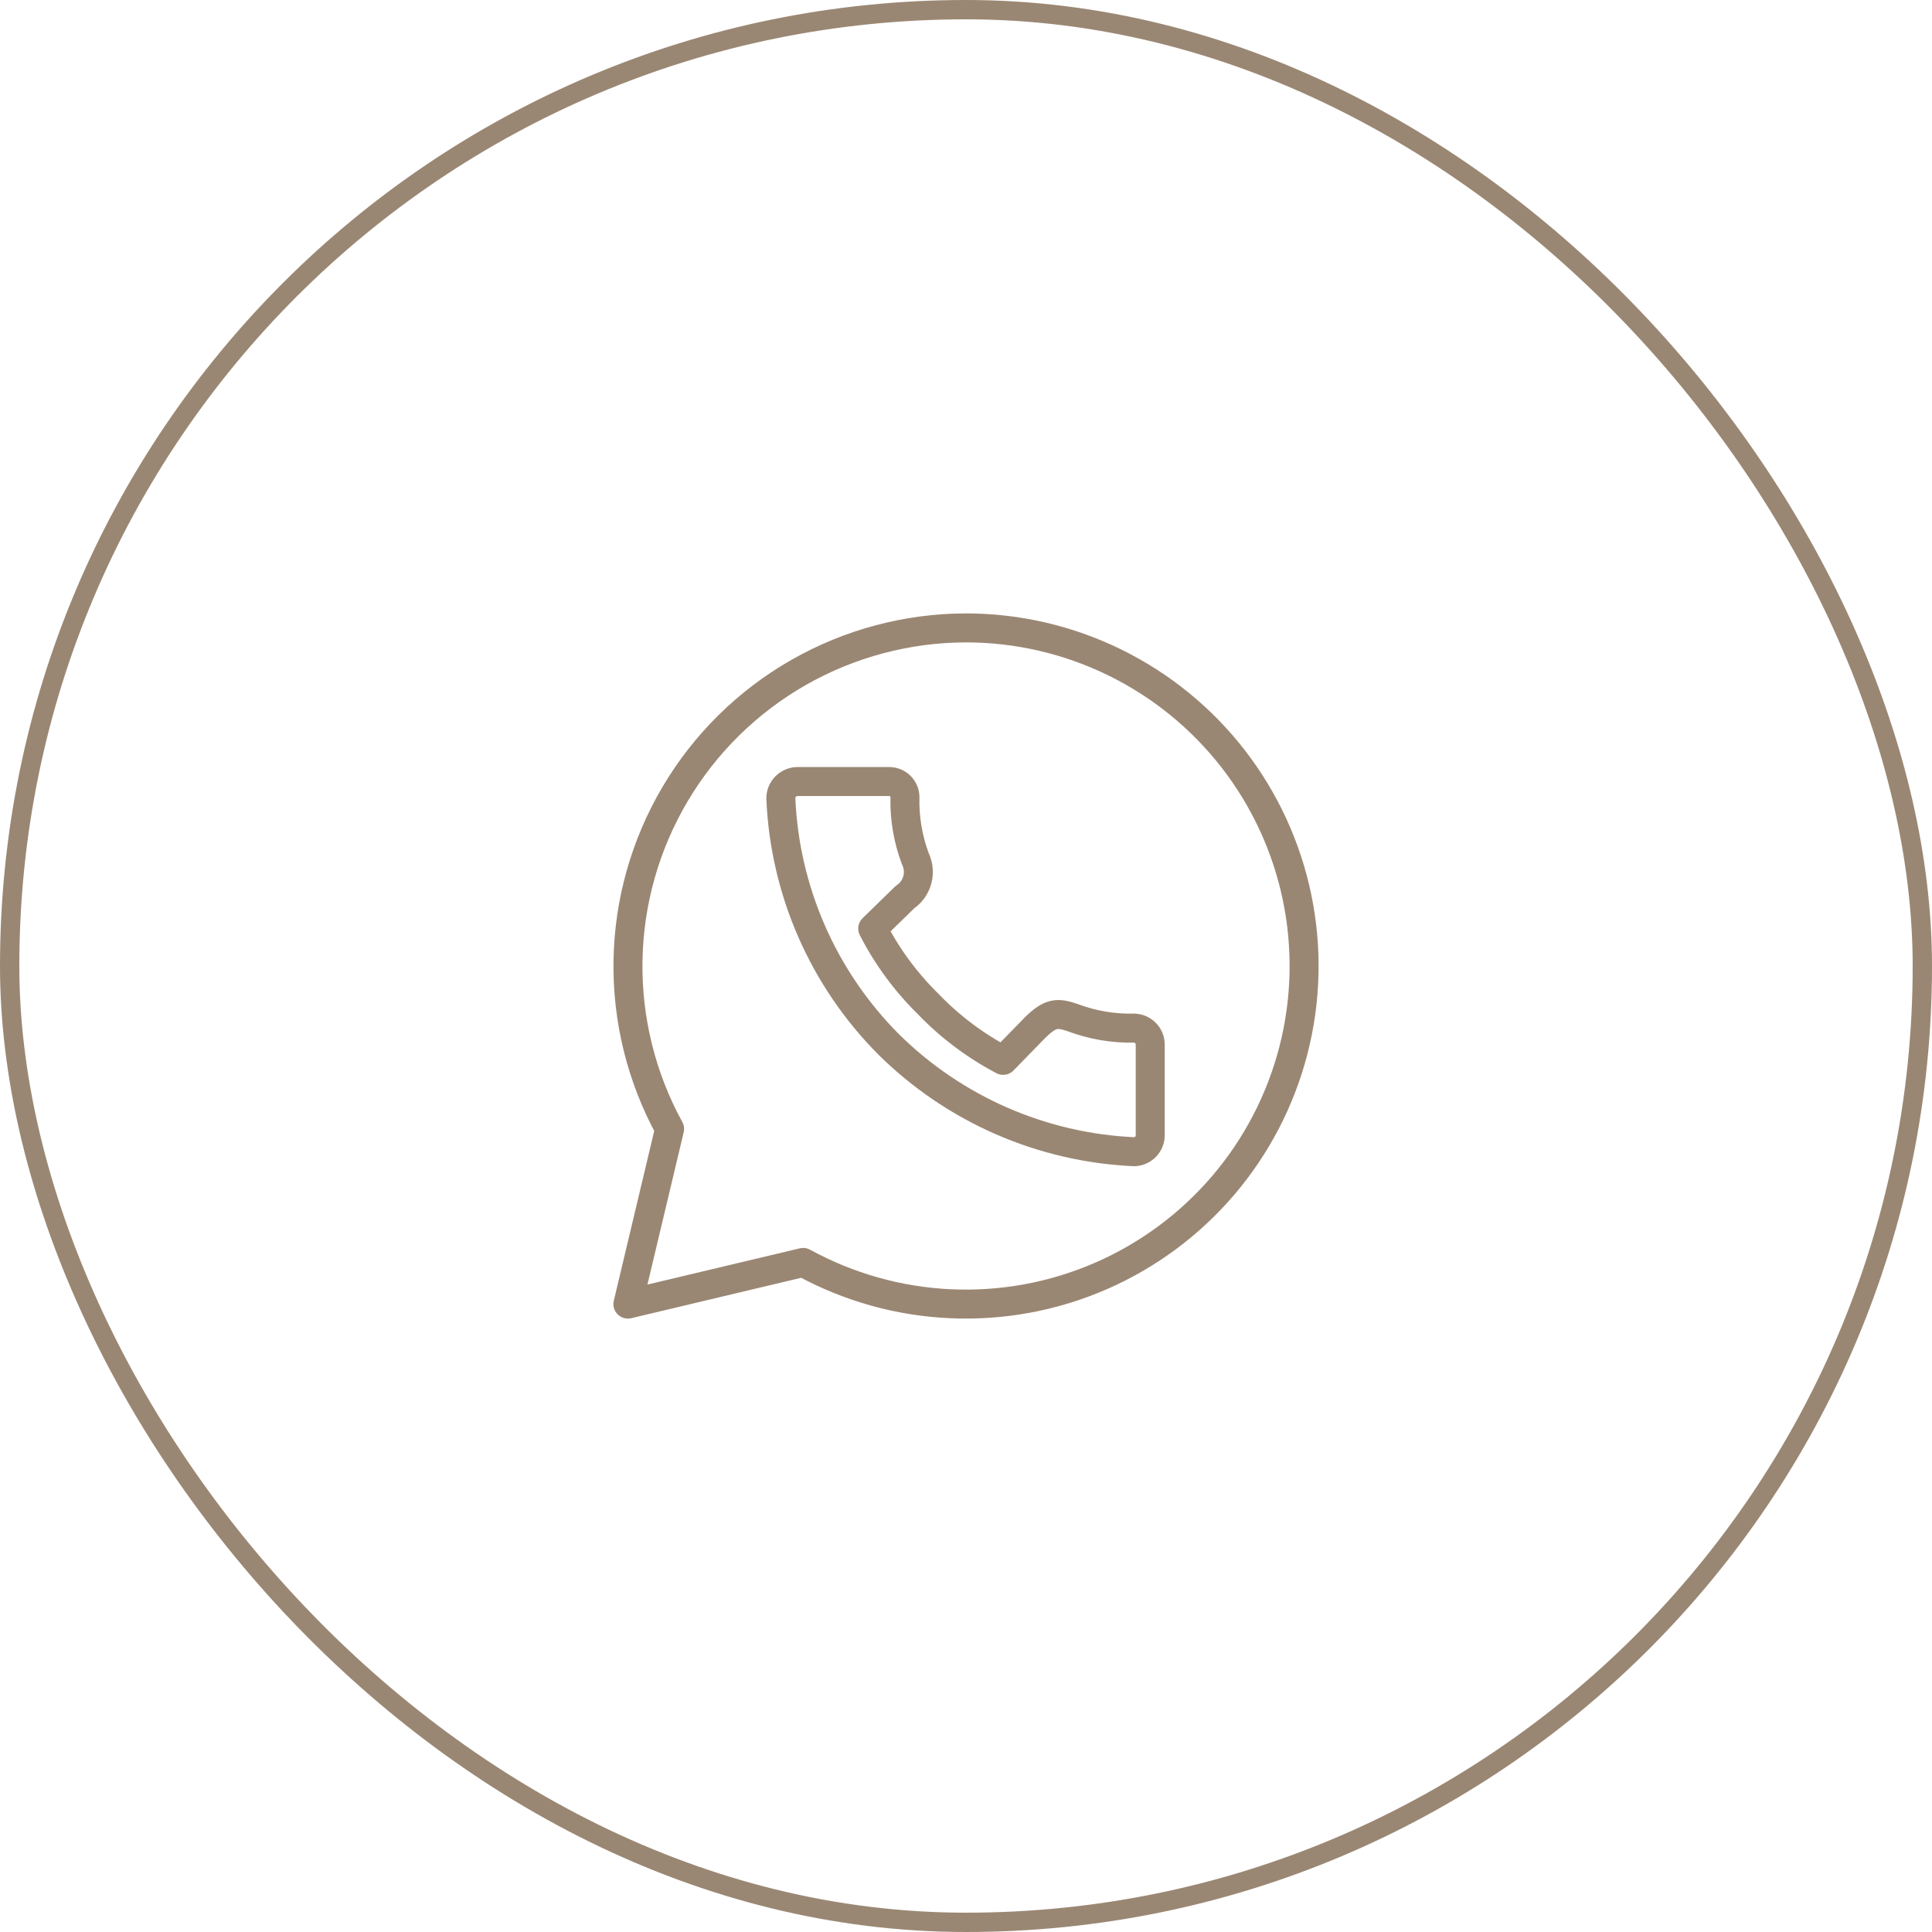
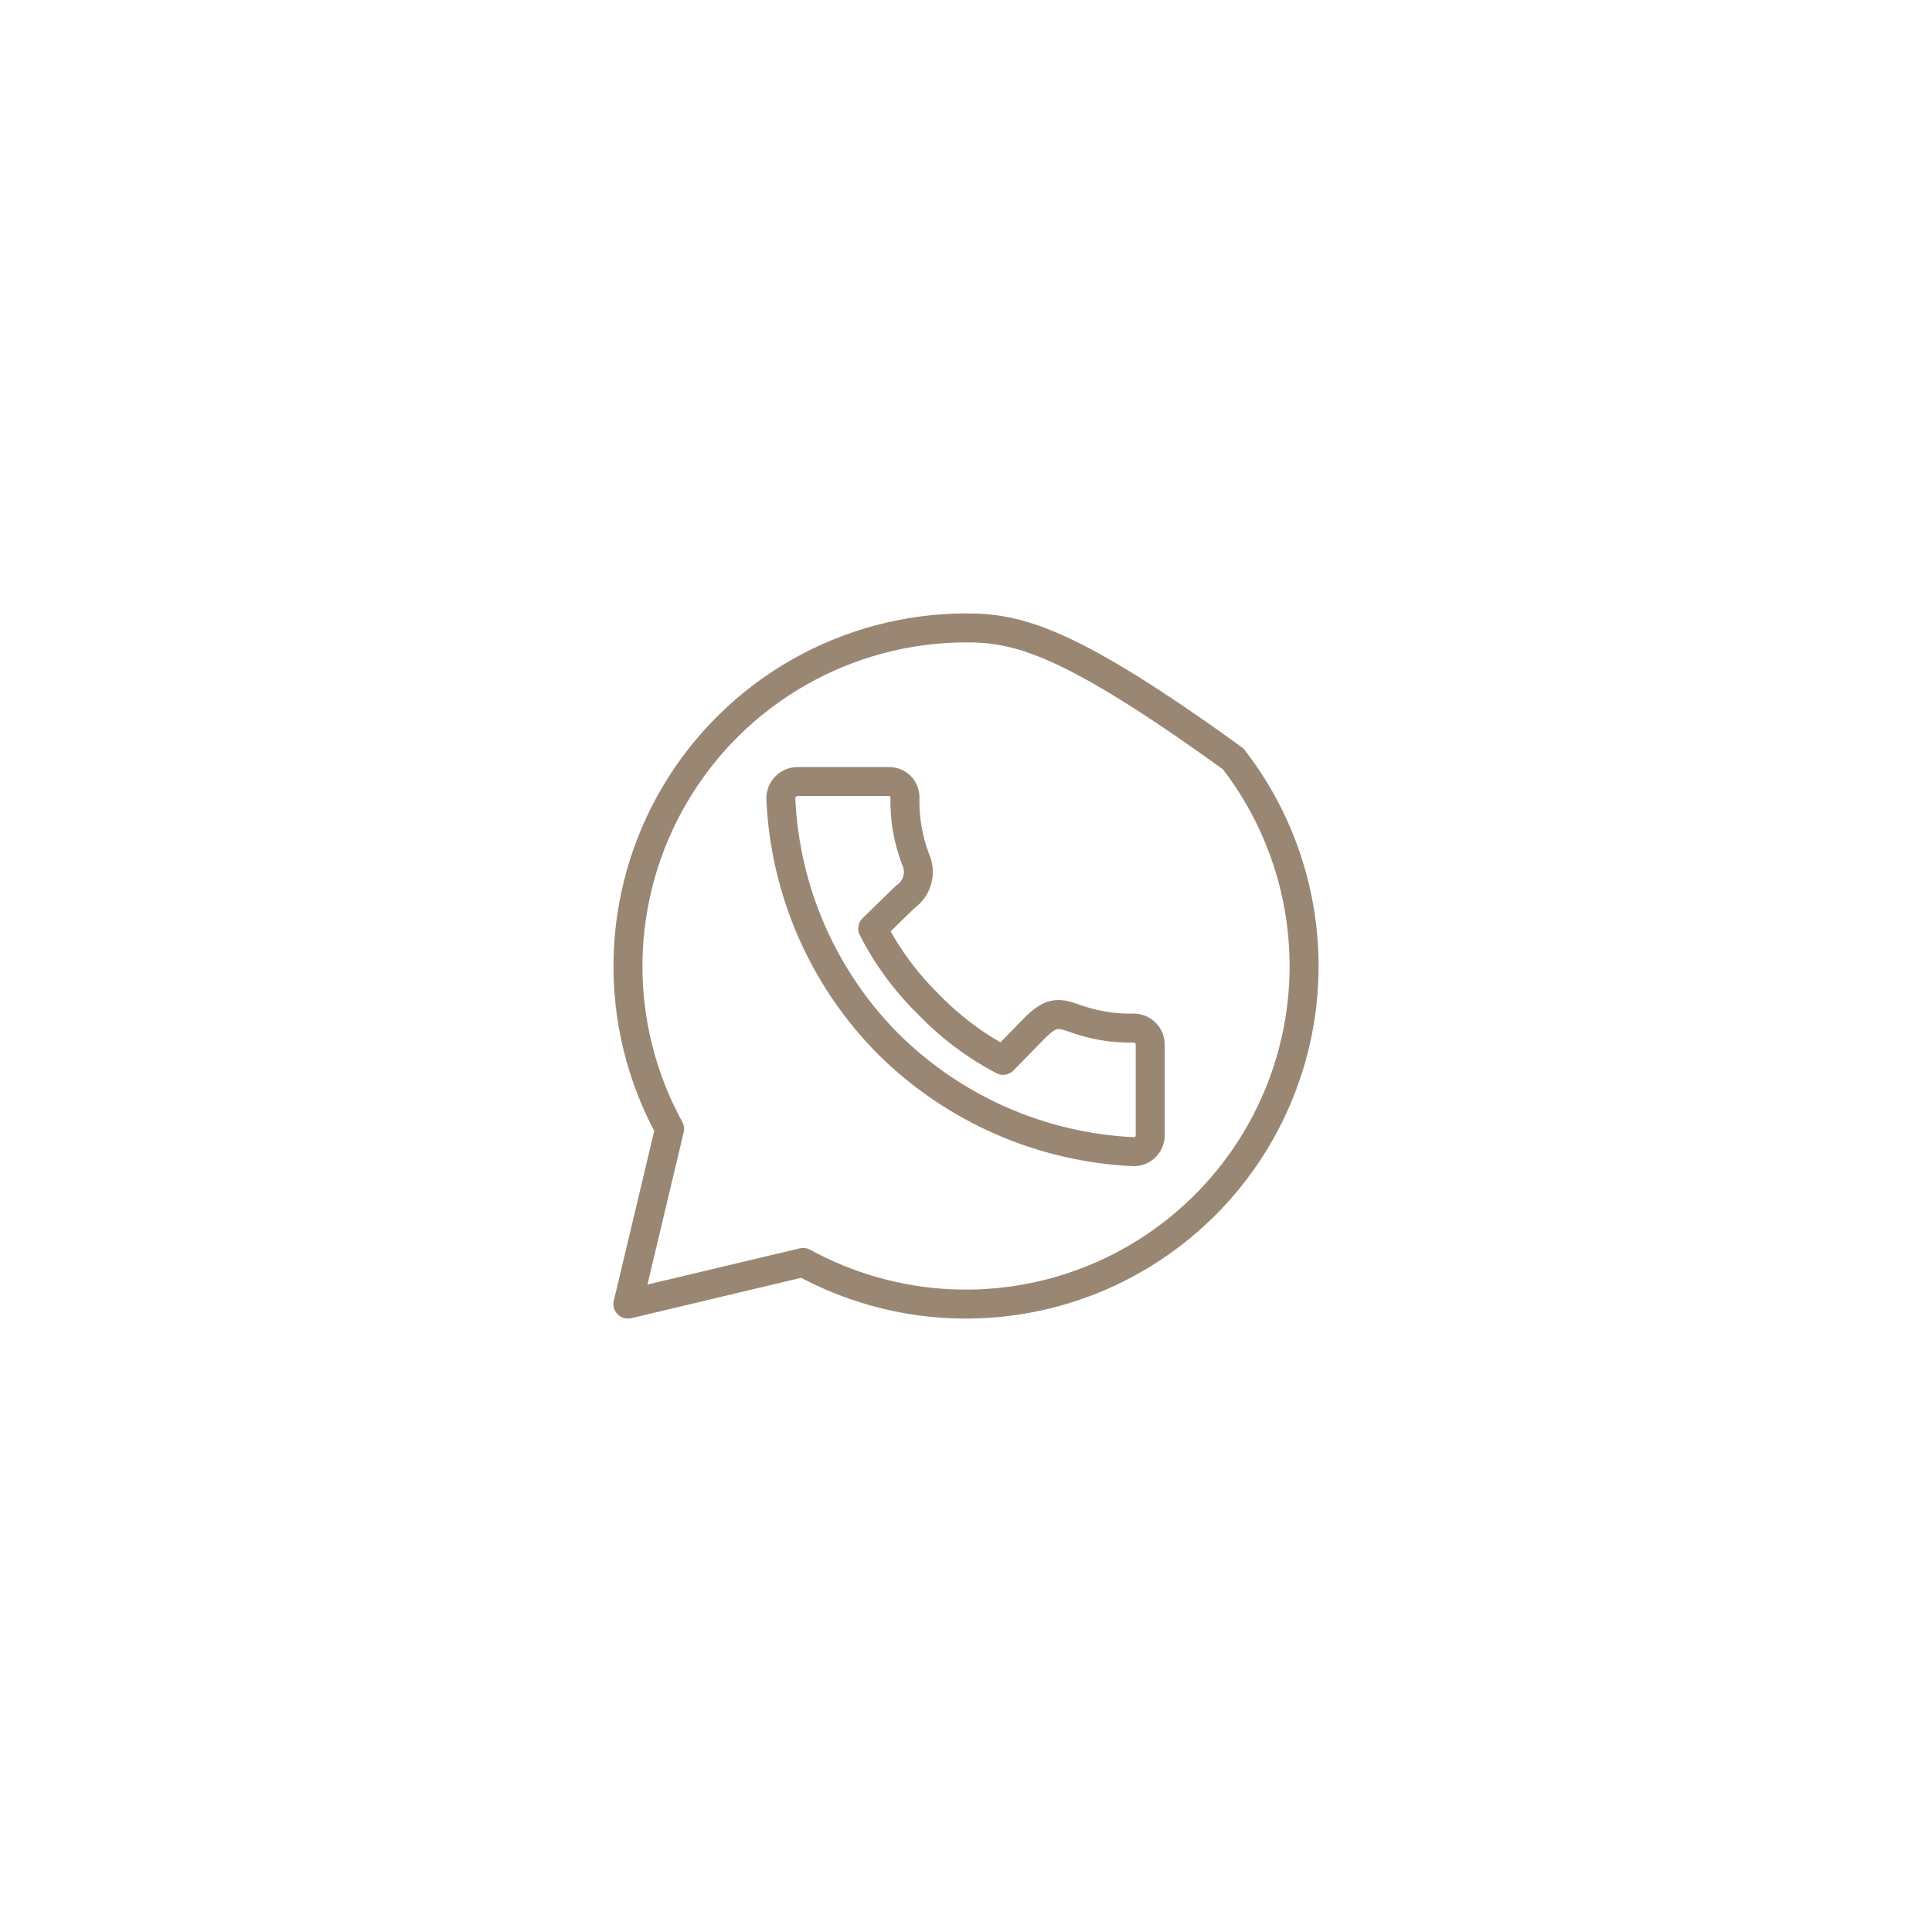
<svg xmlns="http://www.w3.org/2000/svg" width="100" height="100" viewBox="0 0 100 100" fill="none">
-   <path d="M50.008 32.5C46.967 32.503 43.979 33.298 41.337 34.805C38.696 36.312 36.493 38.481 34.945 41.097C33.396 43.713 32.555 46.687 32.505 49.727C32.455 52.766 33.197 55.767 34.658 58.433L32.5 67.5L41.572 65.343C43.911 66.626 46.514 67.357 49.179 67.481C51.845 67.605 54.504 67.118 56.953 66.058C59.401 64.997 61.575 63.391 63.308 61.362C65.04 59.334 66.286 56.936 66.95 54.352C67.614 51.768 67.678 49.067 67.137 46.455C66.596 43.843 65.466 41.389 63.831 39.28C62.196 37.172 60.101 35.465 57.705 34.29C55.309 33.115 52.677 32.502 50.008 32.5ZM41.254 40.452H46.026C46.242 40.452 46.449 40.538 46.602 40.691C46.754 40.843 46.84 41.05 46.84 41.266C46.813 42.352 46.996 43.432 47.378 44.449C47.542 44.789 47.578 45.177 47.48 45.542C47.381 45.907 47.154 46.224 46.84 46.435L45.171 48.063C45.911 49.508 46.879 50.824 48.037 51.962C49.166 53.138 50.478 54.125 51.922 54.884L53.55 53.215C54.364 52.401 54.739 52.401 55.537 52.678C56.554 53.059 57.635 53.242 58.721 53.215C58.934 53.225 59.135 53.314 59.286 53.465C59.437 53.615 59.526 53.816 59.535 54.029V58.799C59.526 59.011 59.437 59.213 59.286 59.363C59.135 59.514 58.934 59.603 58.721 59.613C53.931 59.404 49.39 57.419 45.985 54.045C42.604 50.645 40.618 46.105 40.415 41.315C40.417 41.091 40.505 40.876 40.662 40.716C40.818 40.555 41.03 40.461 41.254 40.452Z" stroke="#9A8773" stroke-width="1.5" stroke-linecap="round" stroke-linejoin="round" />
-   <rect x="0.5" y="0.5" width="99" height="99" rx="49.5" stroke="#9A8773" />
+   <path d="M50.008 32.5C46.967 32.503 43.979 33.298 41.337 34.805C38.696 36.312 36.493 38.481 34.945 41.097C33.396 43.713 32.555 46.687 32.505 49.727C32.455 52.766 33.197 55.767 34.658 58.433L32.5 67.5L41.572 65.343C43.911 66.626 46.514 67.357 49.179 67.481C51.845 67.605 54.504 67.118 56.953 66.058C59.401 64.997 61.575 63.391 63.308 61.362C65.04 59.334 66.286 56.936 66.95 54.352C67.614 51.768 67.678 49.067 67.137 46.455C66.596 43.843 65.466 41.389 63.831 39.28C55.309 33.115 52.677 32.502 50.008 32.5ZM41.254 40.452H46.026C46.242 40.452 46.449 40.538 46.602 40.691C46.754 40.843 46.84 41.05 46.84 41.266C46.813 42.352 46.996 43.432 47.378 44.449C47.542 44.789 47.578 45.177 47.48 45.542C47.381 45.907 47.154 46.224 46.84 46.435L45.171 48.063C45.911 49.508 46.879 50.824 48.037 51.962C49.166 53.138 50.478 54.125 51.922 54.884L53.55 53.215C54.364 52.401 54.739 52.401 55.537 52.678C56.554 53.059 57.635 53.242 58.721 53.215C58.934 53.225 59.135 53.314 59.286 53.465C59.437 53.615 59.526 53.816 59.535 54.029V58.799C59.526 59.011 59.437 59.213 59.286 59.363C59.135 59.514 58.934 59.603 58.721 59.613C53.931 59.404 49.39 57.419 45.985 54.045C42.604 50.645 40.618 46.105 40.415 41.315C40.417 41.091 40.505 40.876 40.662 40.716C40.818 40.555 41.03 40.461 41.254 40.452Z" stroke="#9A8773" stroke-width="1.5" stroke-linecap="round" stroke-linejoin="round" />
</svg>